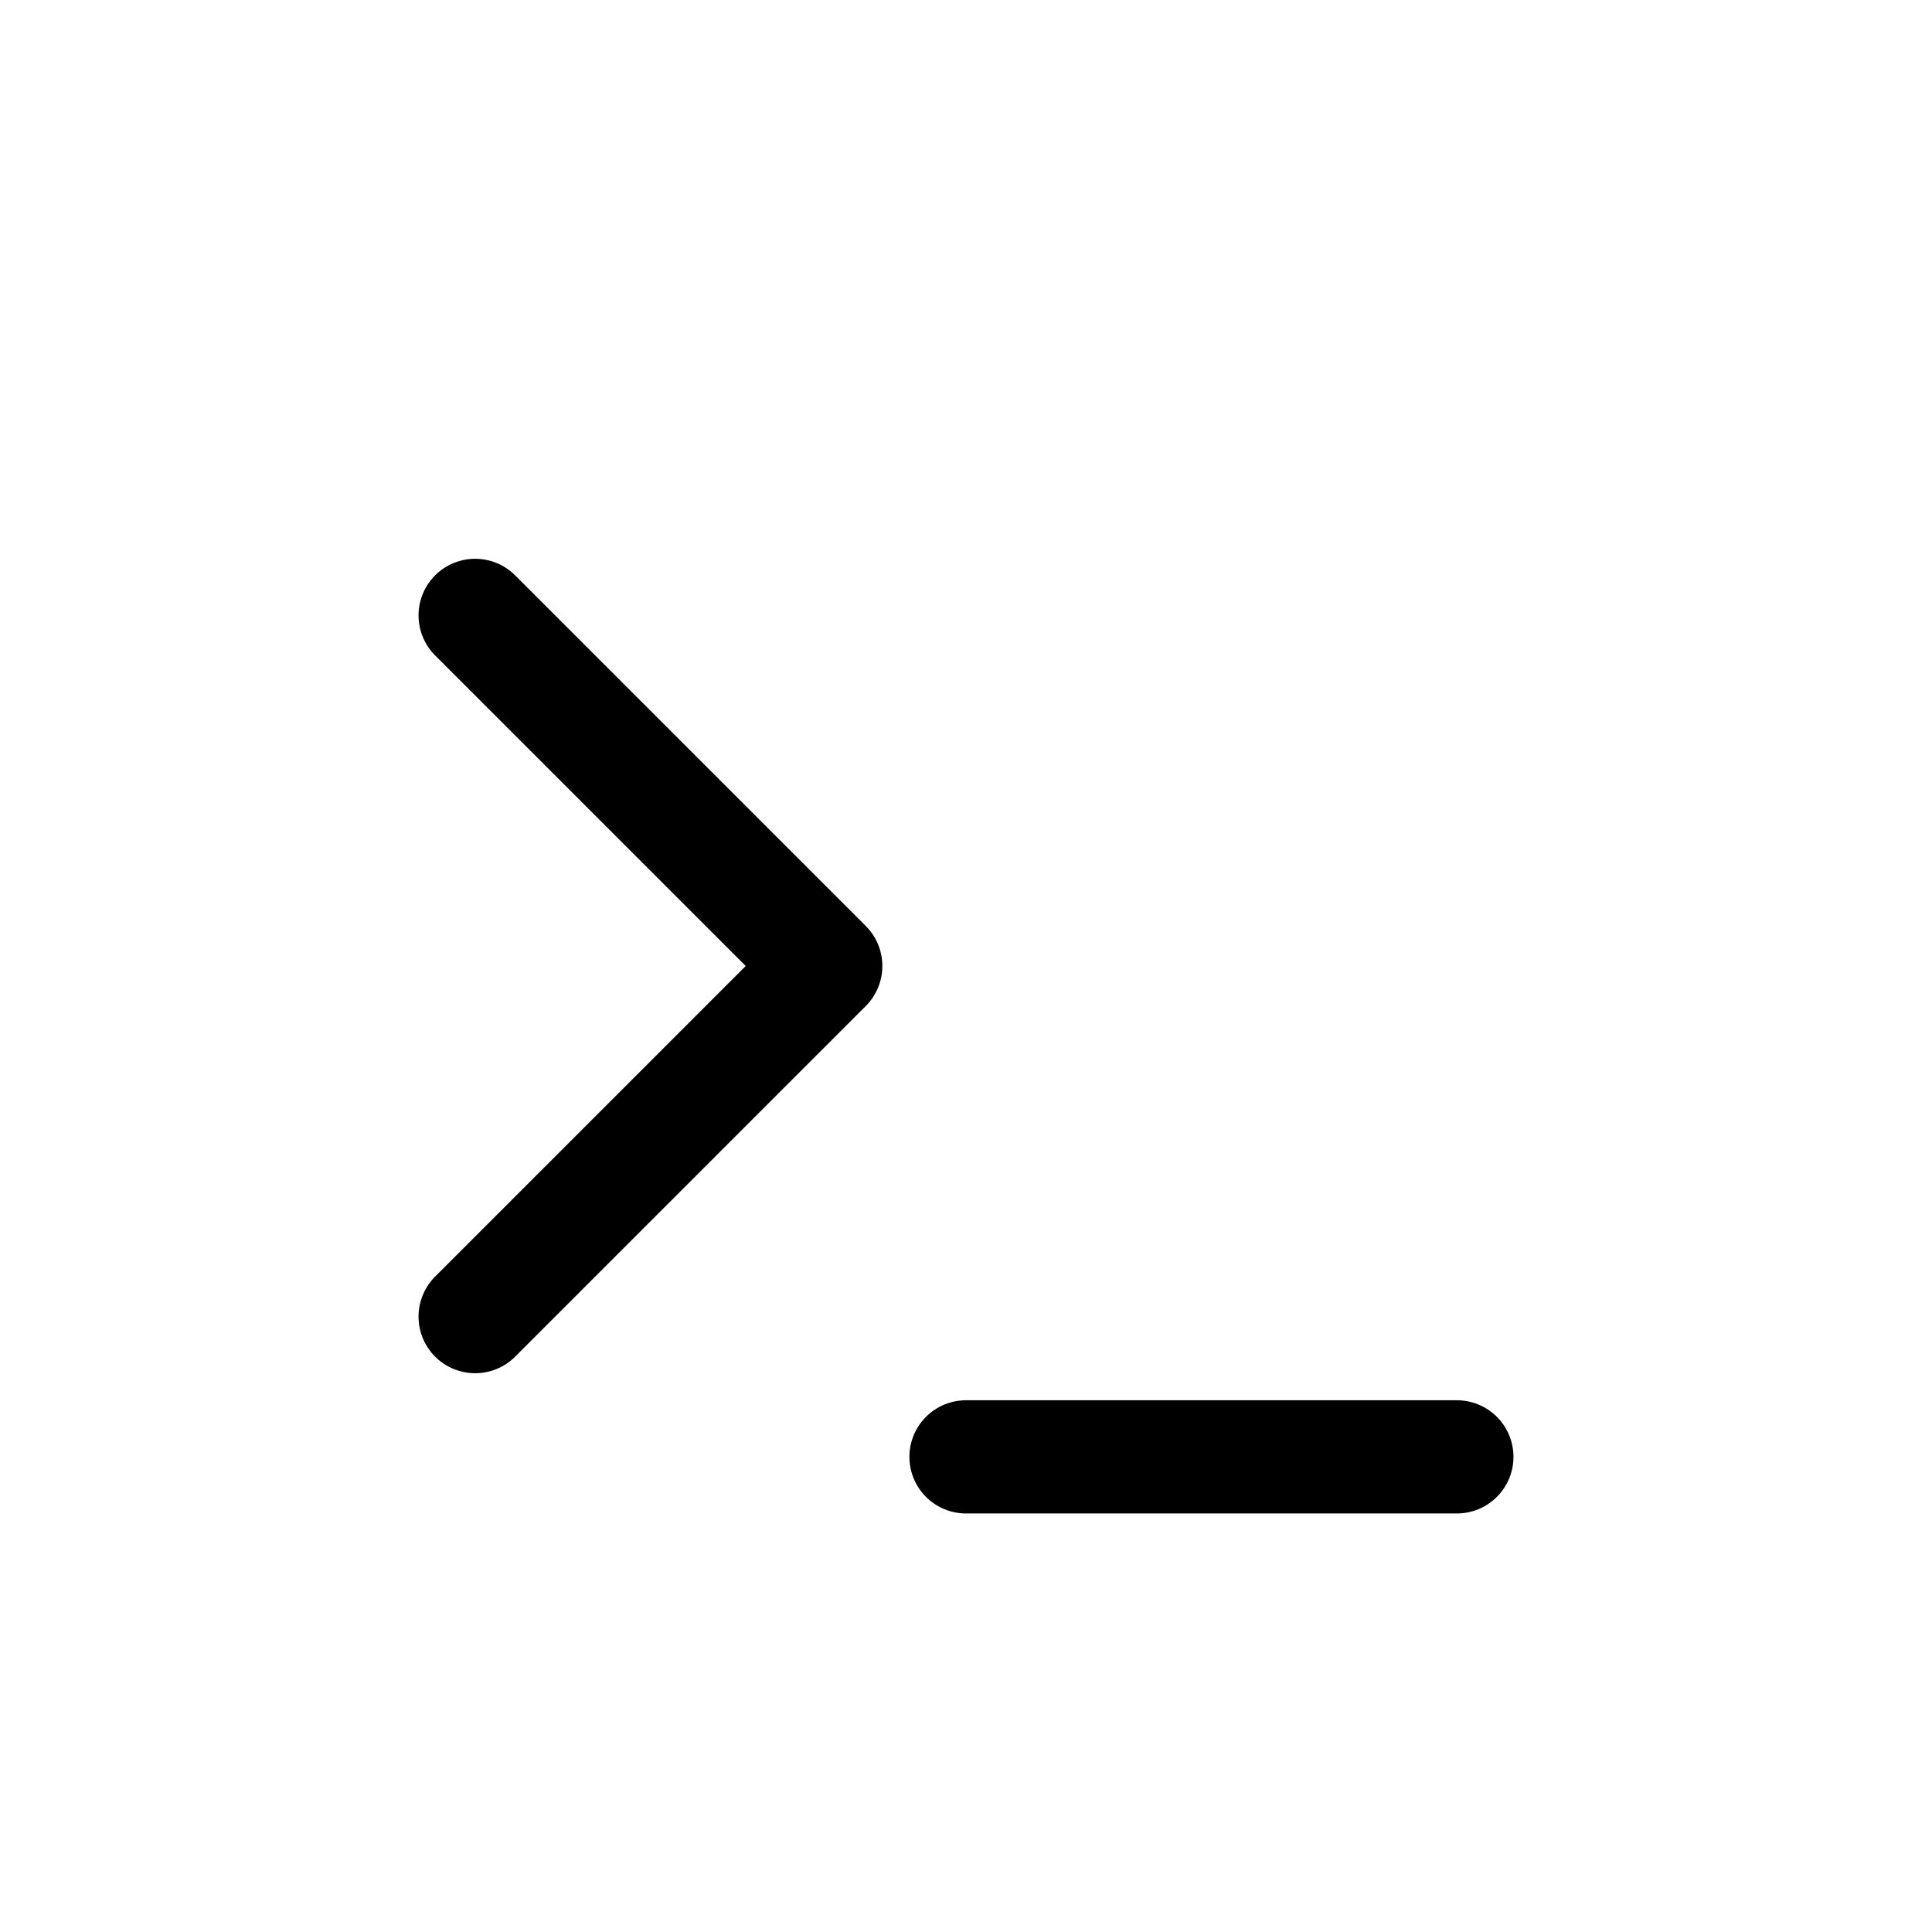
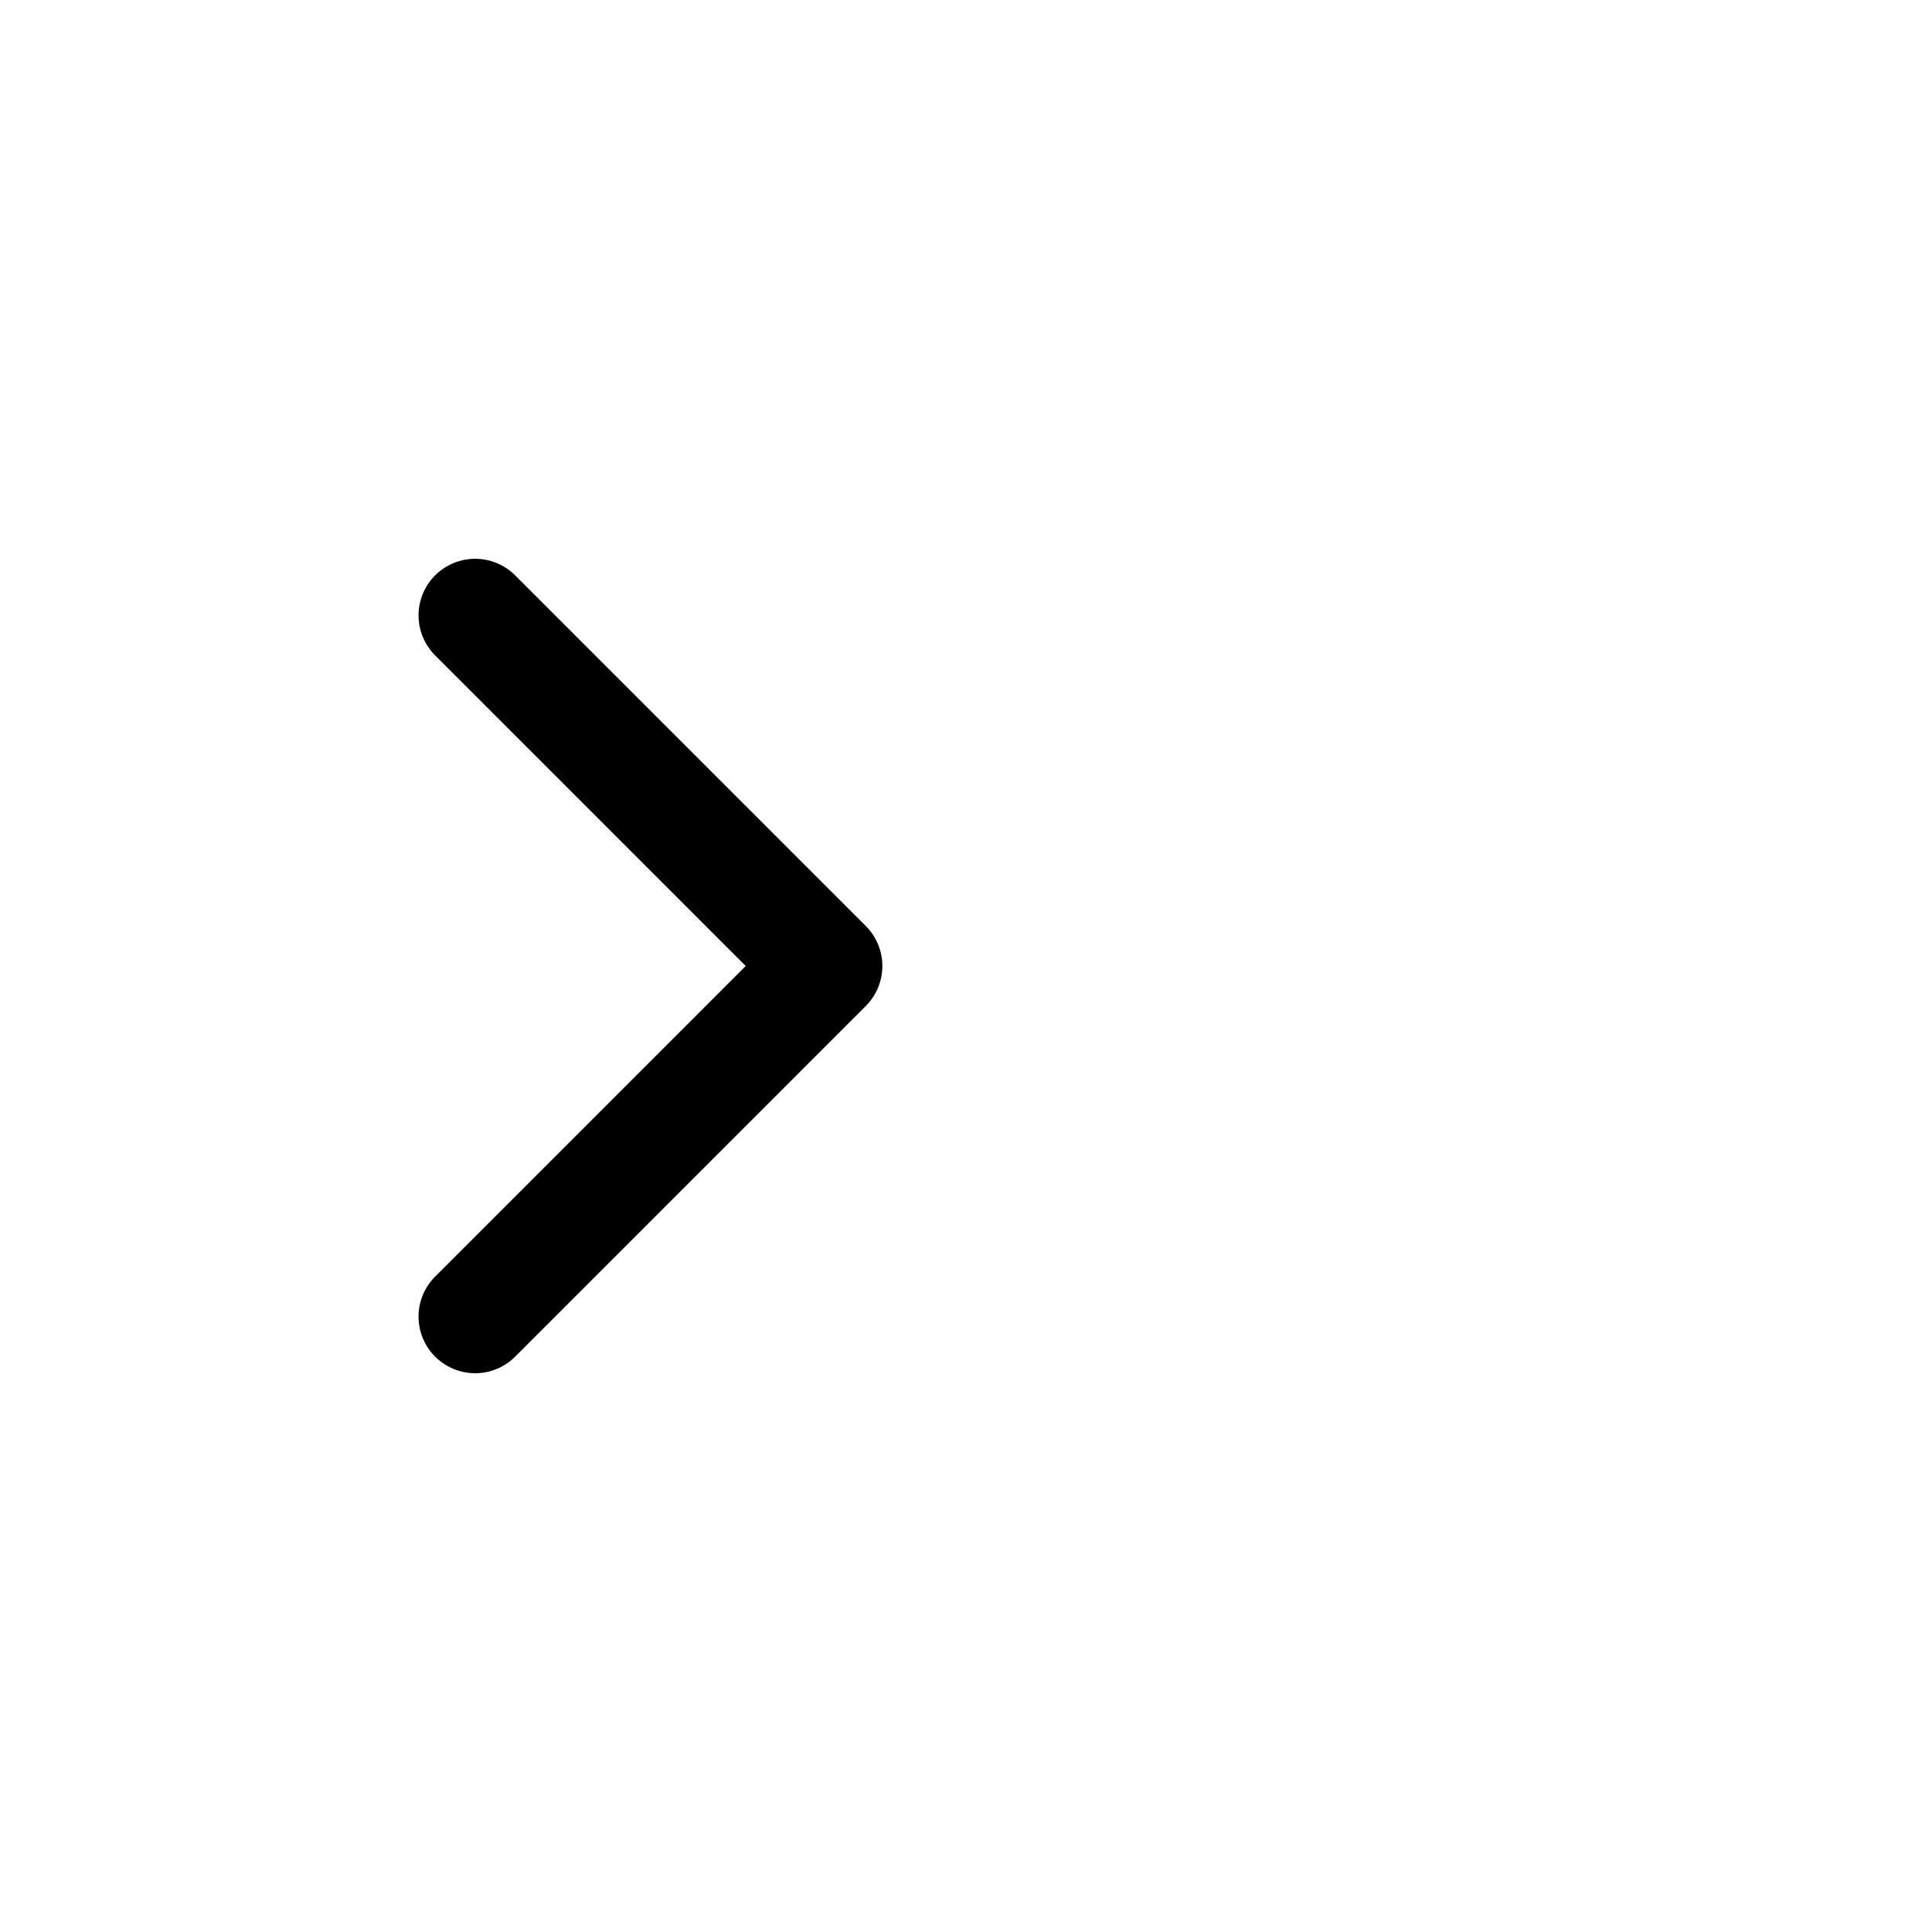
<svg xmlns="http://www.w3.org/2000/svg" viewBox="0 0 512 512" fill="none">
  <g clip-path="url(#clip0_113_7)">
    <path d="M125.917 163.083L218.833 256L125.917 348.917" stroke="black" stroke-width="30" stroke-linecap="round" stroke-linejoin="round" />
-     <path d="M256 386.083H386.083" stroke="black" stroke-width="30" stroke-linecap="round" stroke-linejoin="round" />
  </g>
  <defs>
    <clipPath id="clip0_113_7">
      <rect width="446" height="446" fill="white" transform="translate(33 33)" />
    </clipPath>
  </defs>
</svg>